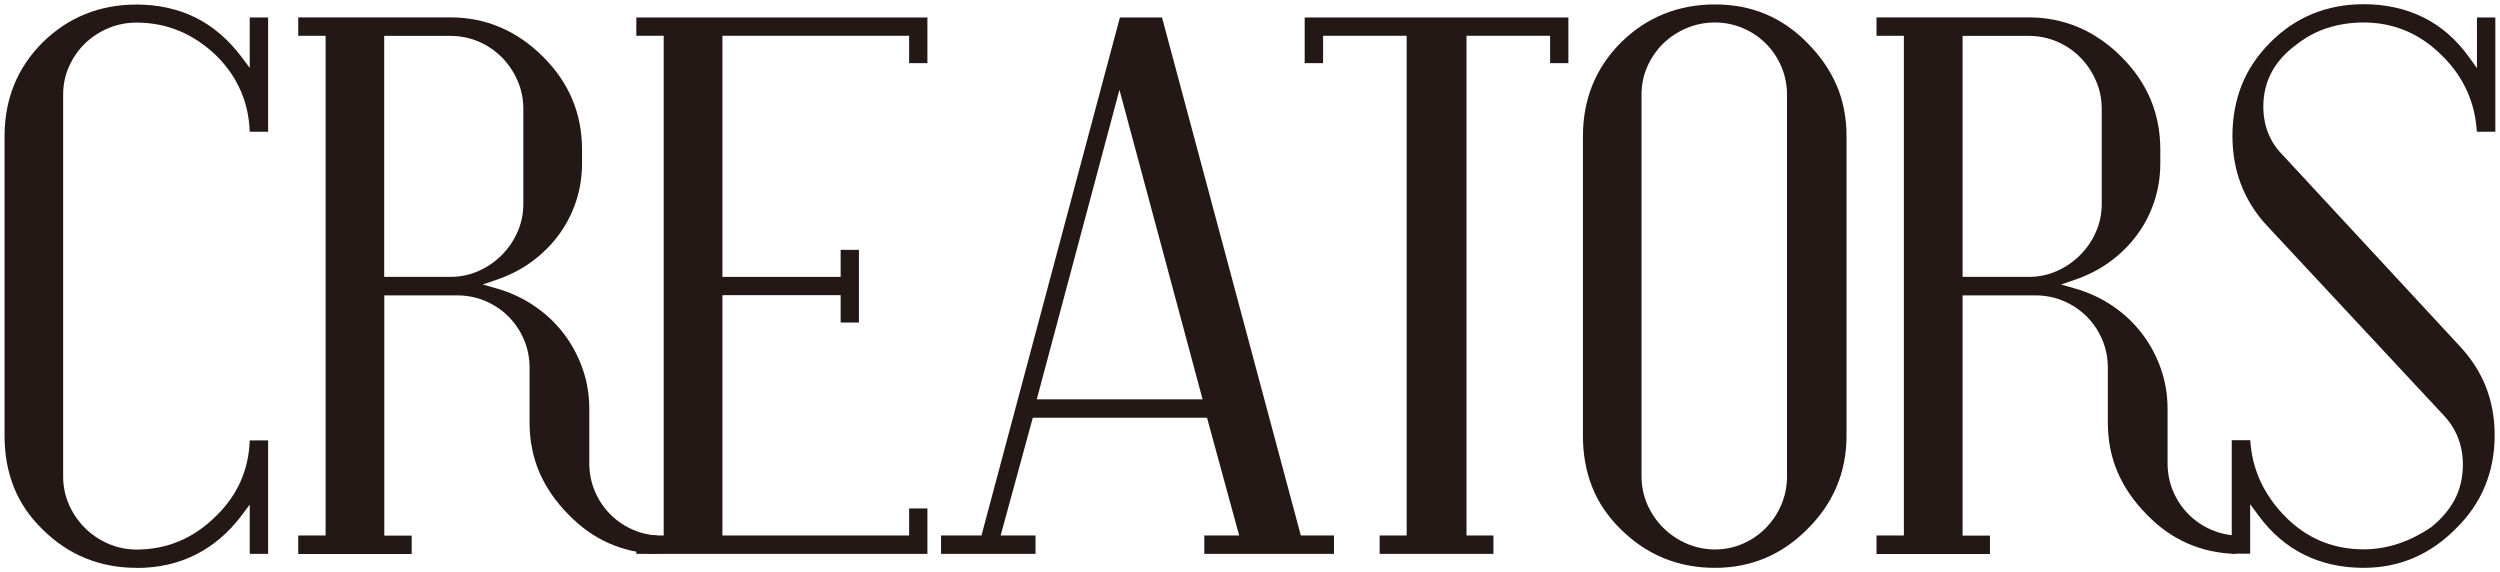
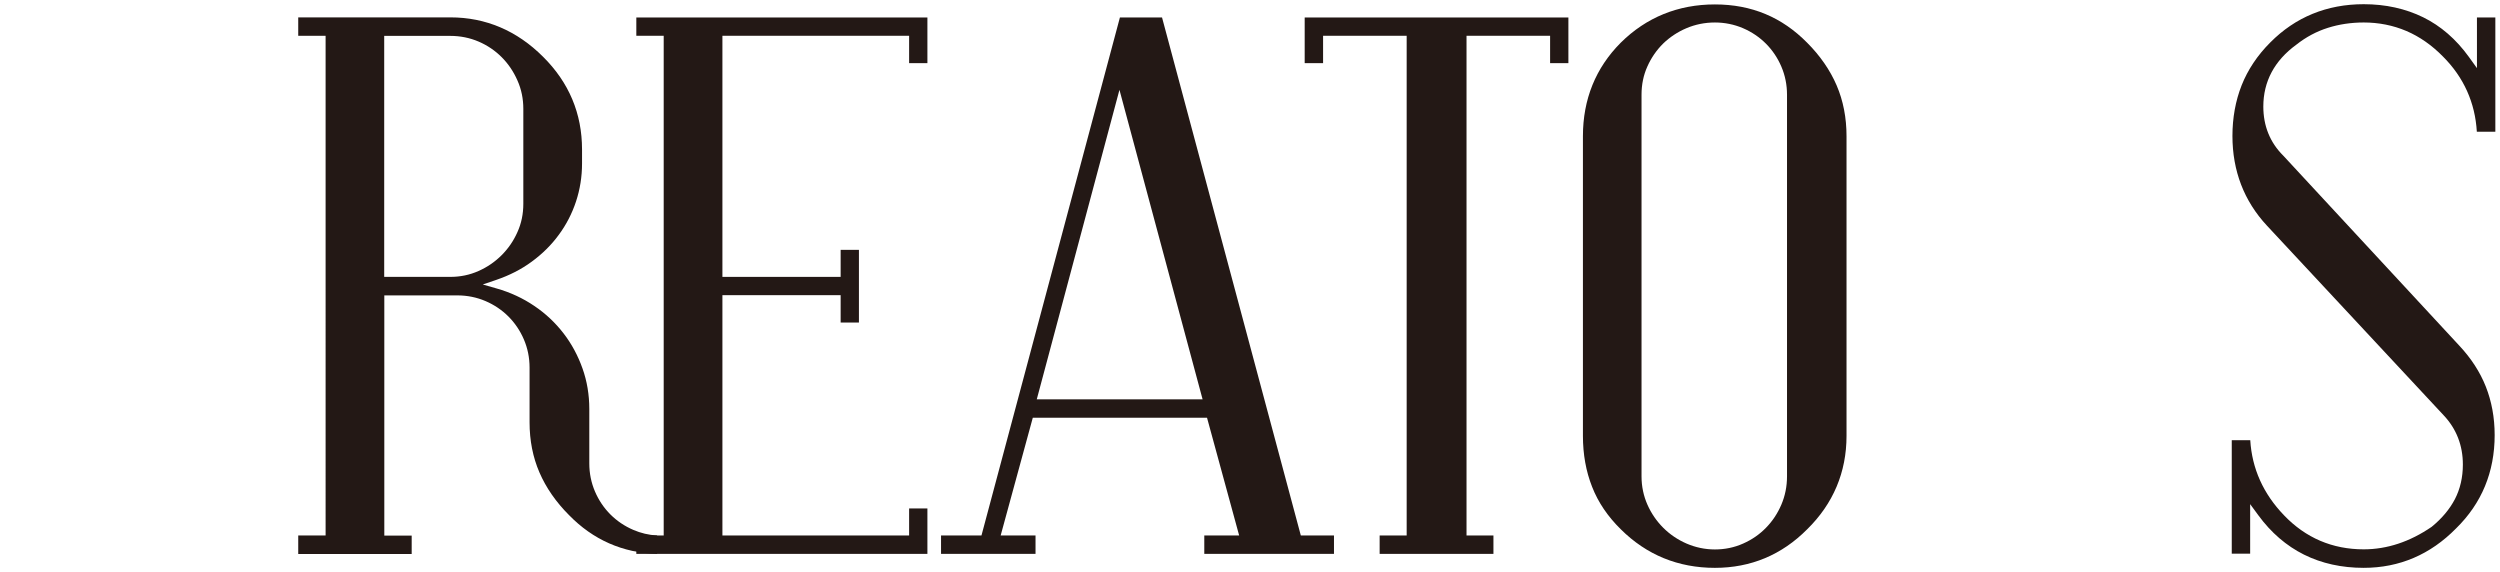
<svg xmlns="http://www.w3.org/2000/svg" id="_レイヤー_1" data-name="レイヤー 1" viewBox="0 0 220.13 50.4">
  <defs>
    <style>
      .cls-1 {
        fill: #231815;
      }
    </style>
  </defs>
-   <path class="cls-1" d="M12.02,50c-3.23,0-6.02-1.14-8.29-3.4-1.14-1.12-1.99-2.37-2.52-3.73-.54-1.36-.81-2.87-.81-4.49V11.99C.4,8.74,1.52,5.97,3.73,3.76,5.98,1.53,8.78.4,12.02.4c1.92,0,3.66.39,5.2,1.15,1.53.76,2.9,1.93,4.06,3.48l.71.95V1.54h1.62v10.06h-1.62c-.09-2.59-1.07-4.83-2.92-6.68-2.02-1.95-4.38-2.93-7.05-2.93-.88,0-1.72.17-2.5.5-.78.33-1.47.79-2.05,1.35-.58.57-1.05,1.25-1.39,2.01-.35.77-.52,1.61-.52,2.49v33.62c0,.88.18,1.72.52,2.49.34.77.81,1.45,1.39,2.03.58.58,1.27,1.05,2.05,1.39.79.34,1.63.52,2.5.52,2.71,0,5.08-1.01,7.05-3,1.85-1.8,2.83-4.03,2.92-6.61h1.62v9.99h-1.62v-4.34l-.71.95c-2.32,3.07-5.44,4.63-9.26,4.63Z" />
  <path class="cls-1" d="M26.26,48.77v-1.62h2.41V3.15h-2.41v-1.62h13.4c3.11,0,5.86,1.17,8.16,3.47,2.28,2.26,3.43,5,3.43,8.16v1.24c0,1.16-.18,2.28-.53,3.34-.35,1.06-.86,2.05-1.52,2.94-.65.89-1.45,1.68-2.38,2.36-.92.68-1.97,1.21-3.11,1.6l-1.2.41,1.22.35c1.2.34,2.32.86,3.32,1.54,1,.67,1.86,1.49,2.57,2.41.71.92,1.27,1.96,1.67,3.09.4,1.12.6,2.32.6,3.57v4.79c0,.88.17,1.71.5,2.48.33.77.79,1.45,1.36,2.02.57.57,1.25,1.03,2.02,1.36.65.28,1.35.45,2.09.49v1.62c-3.03-.09-5.64-1.24-7.76-3.42-1.15-1.15-2.02-2.41-2.6-3.75-.58-1.34-.87-2.82-.87-4.41v-4.82c0-.88-.17-1.71-.5-2.48-.33-.77-.79-1.45-1.36-2.02-.57-.57-1.25-1.03-2.02-1.36-.77-.33-1.61-.5-2.48-.5h-6.43v21.15h2.41v1.62h-9.99ZM33.83,24.38h5.82c.88,0,1.71-.17,2.49-.52.77-.34,1.45-.81,2.03-1.39.58-.58,1.05-1.26,1.39-2.03.35-.77.52-1.61.52-2.49v-8.37c0-.88-.17-1.72-.52-2.5-.34-.78-.81-1.47-1.39-2.05-.58-.58-1.26-1.04-2.03-1.37-.77-.33-1.61-.5-2.49-.5h-5.82v21.22Z" />
  <polygon class="cls-1" points="56.03 48.77 56.03 47.15 58.44 47.15 58.44 3.15 56.03 3.15 56.03 1.54 81.66 1.54 81.66 5.56 80.05 5.56 80.05 3.15 63.61 3.15 63.61 24.38 74.02 24.38 74.02 22 75.63 22 75.63 28.4 74.02 28.4 74.02 25.99 63.61 25.99 63.61 47.15 80.05 47.15 80.05 44.77 81.66 44.77 81.66 48.77 56.03 48.77" />
  <path class="cls-1" d="M106.04,48.77v-1.62h3.07l-2.83-10.37h-15.34l-2.83,10.37h3.07v1.62h-8.32v-1.62h3.56L98.61,1.54h3.71l12.22,45.61h2.92v1.62h-11.43ZM91.29,35.16h14.6l-7.32-27.25-7.28,27.25Z" />
  <polygon class="cls-1" points="121.48 48.77 121.48 47.15 123.86 47.15 123.86 3.15 116.5 3.15 116.5 5.56 114.88 5.56 114.88 1.54 138.1 1.54 138.1 5.56 136.49 5.56 136.49 3.15 129.13 3.15 129.13 47.15 131.5 47.15 131.5 48.77 121.48 48.77" />
  <path class="cls-1" d="M151,50c-3.23,0-6.02-1.14-8.29-3.4-1.14-1.12-1.99-2.37-2.52-3.73-.54-1.36-.81-2.87-.81-4.49V11.99c0-3.25,1.12-6.01,3.33-8.23,2.25-2.23,5.05-3.37,8.29-3.37s5.91,1.13,8.12,3.37c1.14,1.14,2.02,2.41,2.6,3.76.58,1.35.87,2.85.87,4.47v26.39c0,3.2-1.17,5.97-3.46,8.22-2.24,2.26-4.97,3.4-8.13,3.4ZM151,1.98c-.88,0-1.72.17-2.5.5-.78.33-1.47.79-2.05,1.35-.58.57-1.05,1.25-1.39,2.01-.35.77-.52,1.61-.52,2.49v33.62c0,.88.18,1.72.52,2.49.34.77.81,1.45,1.39,2.03.58.58,1.27,1.05,2.05,1.39.79.34,1.63.52,2.5.52s1.71-.17,2.49-.52c.77-.34,1.45-.81,2.01-1.39.57-.58,1.02-1.26,1.35-2.03.33-.77.5-1.61.5-2.49V8.34c0-.88-.17-1.71-.5-2.48-.33-.77-.79-1.45-1.36-2.02-.57-.57-1.25-1.03-2.02-1.36-.77-.33-1.61-.5-2.48-.5Z" />
-   <path class="cls-1" d="M165.23,48.77v-1.62h2.41V3.15h-2.41v-1.62h13.4c3.11,0,5.86,1.17,8.16,3.47,2.28,2.26,3.43,5,3.43,8.16v1.24c0,1.16-.18,2.28-.53,3.34-.35,1.06-.86,2.05-1.52,2.94-.65.89-1.45,1.68-2.38,2.36-.92.68-1.97,1.21-3.11,1.6l-1.2.41,1.22.35c1.2.34,2.32.86,3.32,1.54,1,.67,1.86,1.49,2.57,2.41.71.92,1.27,1.96,1.67,3.09.4,1.12.6,2.32.6,3.57v4.79c0,.88.17,1.71.5,2.48.33.77.79,1.45,1.36,2.02.57.57,1.25,1.03,2.02,1.36.65.28,1.35.45,2.09.49v1.62c-3.03-.09-5.64-1.24-7.76-3.42-1.15-1.15-2.02-2.41-2.6-3.75-.58-1.34-.87-2.82-.87-4.41v-4.82c0-.88-.17-1.71-.5-2.48-.33-.77-.79-1.45-1.36-2.02-.57-.57-1.25-1.03-2.02-1.36-.77-.33-1.61-.5-2.48-.5h-6.43v21.15h2.41v1.62h-9.99ZM172.81,24.38h5.82c.88,0,1.71-.17,2.49-.52.77-.34,1.45-.81,2.03-1.39.58-.58,1.05-1.26,1.39-2.03.35-.77.52-1.61.52-2.49v-8.37c0-.88-.17-1.72-.52-2.5-.34-.78-.81-1.47-1.39-2.05-.58-.58-1.26-1.04-2.03-1.37-.77-.33-1.61-.5-2.49-.5h-5.82v21.22Z" />
  <path class="cls-1" d="M208.14,50c-3.91,0-7.04-1.56-9.29-4.63l-.72-.98v4.36h-1.62v-9.99h1.63c.15,2.5,1.15,4.72,2.97,6.61,1.9,1.99,4.26,3,7.02,3,2.06,0,4.07-.67,5.98-1.98.91-.74,1.59-1.56,2.05-2.44.46-.89.7-1.91.7-3.05,0-1.68-.57-3.14-1.68-4.32l-15.57-16.71c-2.02-2.17-3.04-4.83-3.04-7.9,0-1.59.27-3.09.81-4.46.54-1.36,1.38-2.63,2.52-3.77,2.21-2.23,4.98-3.37,8.23-3.37,1.92,0,3.68.39,5.23,1.15,1.55.76,2.9,1.93,4.02,3.48l.72,1V1.54h1.62v10.06h-1.63c-.15-2.56-1.15-4.79-2.98-6.62-.97-.99-2.05-1.75-3.22-2.25-1.17-.5-2.44-.75-3.76-.75-1.11,0-2.17.16-3.15.47-.99.31-1.93.81-2.79,1.49-1.92,1.4-2.9,3.24-2.9,5.44,0,1.71.59,3.17,1.76,4.33l15.5,16.73c1.03,1.1,1.82,2.31,2.33,3.6.51,1.29.78,2.72.78,4.27,0,3.25-1.14,6.01-3.4,8.22-2.26,2.3-4.99,3.47-8.13,3.47Z" />
</svg>